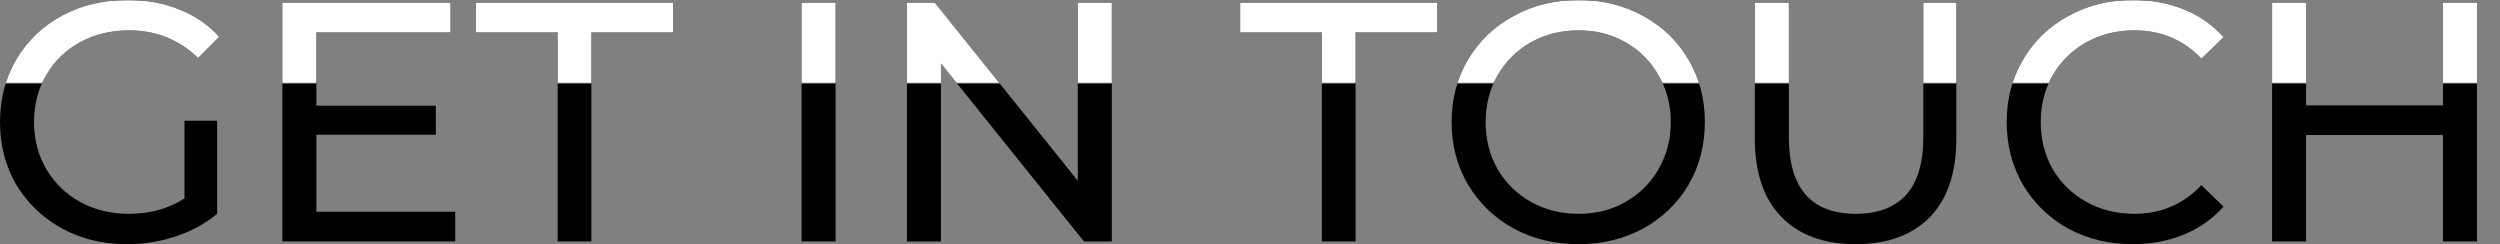
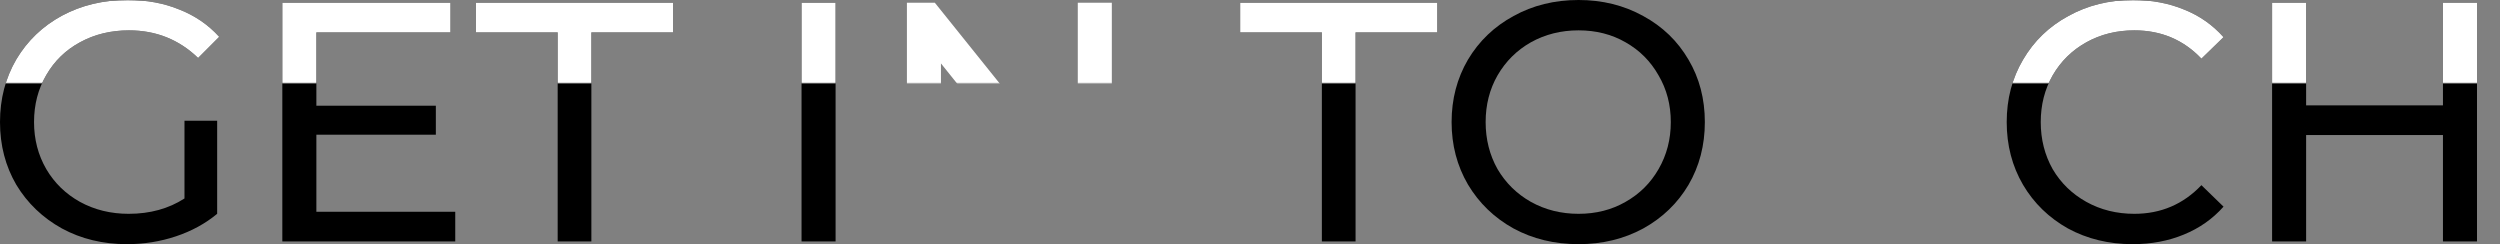
<svg xmlns="http://www.w3.org/2000/svg" width="1413" height="138" viewBox="0 0 1413 138" fill="none">
  <rect x="0" y="0" width="1413" height="138" fill="#808080" stroke="none" />
  <path d="M104.271 68.229H122.74V120.846C116.071 126.372 108.311 130.612 99.462 133.567C90.612 136.522 81.378 138 71.759 138C58.164 138 45.915 135.045 35.014 129.134C24.112 123.095 15.519 114.872 9.234 104.464C3.078 93.927 0 82.106 0 69C0 55.894 3.078 44.073 9.234 33.536C15.519 23 24.112 14.777 35.014 8.866C46.044 2.955 58.42 0 72.144 0C82.917 0 92.664 1.799 101.386 5.397C110.235 8.866 117.738 14.006 123.894 20.816L111.967 32.765C101.193 22.358 88.175 17.154 72.913 17.154C62.653 17.154 53.418 19.402 45.21 23.899C37.13 28.268 30.781 34.436 26.164 42.402C21.547 50.24 19.238 59.106 19.238 69C19.238 78.765 21.547 87.631 26.164 95.598C30.781 103.436 37.13 109.603 45.21 114.101C53.418 118.598 62.589 120.846 72.721 120.846C84.777 120.846 95.293 117.955 104.271 112.173V68.229Z" fill="black" />
  <path d="M257.304 119.69V136.458H159.574V1.542H254.611V18.31H178.812V59.749H246.338V76.131H178.812V119.69H257.304Z" fill="black" />
  <path d="M315.196 18.31H269.025V1.542H380.414V18.31H334.242V136.458H315.196V18.31Z" fill="black" />
  <path d="M453.033 1.542H472.271V136.458H453.033V1.542Z" fill="black" />
-   <path d="M628.403 1.542V136.458H612.627L531.827 35.849V136.458H512.588V1.542H528.364L609.165 102.151V1.542H628.403Z" fill="black" />
  <path d="M747.118 18.31H700.946V1.542H812.336V18.31H766.164V136.458H747.118V18.31Z" fill="black" />
  <path d="M892.203 138C878.608 138 866.36 135.045 855.458 129.134C844.556 123.095 835.963 114.807 829.679 104.271C823.522 93.735 820.444 81.978 820.444 69C820.444 56.022 823.522 44.265 829.679 33.729C835.963 23.193 844.556 14.969 855.458 9.059C866.36 3.02 878.608 0 892.203 0C905.67 0 917.854 3.02 928.756 9.059C939.657 14.969 948.186 23.193 954.343 33.729C960.499 44.137 963.577 55.894 963.577 69C963.577 82.106 960.499 93.927 954.343 104.464C948.186 114.872 939.657 123.095 928.756 129.134C917.854 135.045 905.67 138 892.203 138ZM892.203 120.846C902.079 120.846 910.928 118.598 918.752 114.101C926.704 109.603 932.924 103.436 937.413 95.598C942.03 87.631 944.339 78.765 944.339 69C944.339 59.235 942.03 50.433 937.413 42.595C932.924 34.629 926.704 28.397 918.752 23.899C910.928 19.402 902.079 17.154 892.203 17.154C882.327 17.154 873.35 19.402 865.269 23.899C857.318 28.397 851.033 34.629 846.416 42.595C841.927 50.433 839.683 59.235 839.683 69C839.683 78.765 841.927 87.631 846.416 95.598C851.033 103.436 857.318 109.603 865.269 114.101C873.35 118.598 882.327 120.846 892.203 120.846Z" fill="black" />
-   <path d="M1048.77 138C1030.82 138 1016.84 132.86 1006.83 122.581C996.829 112.302 991.827 97.525 991.827 78.251V1.542H1011.07V77.48C1011.07 106.391 1023.7 120.846 1048.96 120.846C1061.28 120.846 1070.7 117.313 1077.25 110.246C1083.79 103.05 1087.06 92.129 1087.06 77.48V1.542H1105.72V78.251C1105.72 97.654 1100.72 112.494 1090.71 122.774C1080.71 132.925 1066.73 138 1048.77 138Z" fill="black" />
  <path d="M1205.37 138C1191.91 138 1179.72 135.045 1168.82 129.134C1158.05 123.095 1149.58 114.872 1143.43 104.464C1137.27 93.927 1134.19 82.106 1134.19 69C1134.19 55.894 1137.27 44.137 1143.43 33.729C1149.58 23.193 1158.11 14.969 1169.01 9.059C1179.92 3.02 1192.1 0 1205.57 0C1216.08 0 1225.7 1.799 1234.42 5.397C1243.15 8.866 1250.58 14.07 1256.74 21.008L1244.24 33.151C1234.1 22.486 1221.47 17.154 1206.34 17.154C1196.33 17.154 1187.29 19.402 1179.21 23.899C1171.13 28.397 1164.78 34.629 1160.17 42.595C1155.68 50.433 1153.43 59.235 1153.43 69C1153.43 78.765 1155.68 87.631 1160.17 95.598C1164.78 103.436 1171.13 109.603 1179.21 114.101C1187.29 118.598 1196.33 120.846 1206.34 120.846C1221.34 120.846 1233.98 115.45 1244.24 104.656L1256.74 116.799C1250.58 123.737 1243.08 129.006 1234.23 132.603C1225.51 136.201 1215.89 138 1205.37 138Z" fill="black" />
  <path d="M1400 1.542V136.458H1380.76V76.324H1303.42V136.458H1284.19V1.542H1303.42V59.556H1380.76V1.542H1400Z" fill="black" />
  <mask id="mask0_287_288354" style="mask-type:alpha" maskUnits="userSpaceOnUse" x="0" y="0" width="1413" height="47">
    <rect width="1413" height="47" fill="white" />
  </mask>
  <g mask="url(#mask0_287_288354)">
    <path d="M104.271 68.229H122.74V120.846C116.071 126.372 108.311 130.612 99.462 133.567C90.612 136.522 81.378 138 71.759 138C58.164 138 45.915 135.045 35.014 129.134C24.112 123.095 15.519 114.872 9.234 104.464C3.078 93.927 0 82.106 0 69C0 55.894 3.078 44.073 9.234 33.536C15.519 23 24.112 14.777 35.014 8.866C46.044 2.955 58.42 0 72.144 0C82.917 0 92.664 1.799 101.386 5.397C110.235 8.866 117.738 14.006 123.894 20.816L111.967 32.765C101.193 22.358 88.175 17.154 72.913 17.154C62.653 17.154 53.418 19.402 45.21 23.899C37.13 28.268 30.781 34.436 26.164 42.402C21.547 50.24 19.238 59.106 19.238 69C19.238 78.765 21.547 87.631 26.164 95.598C30.781 103.436 37.13 109.603 45.21 114.101C53.418 118.598 62.589 120.846 72.721 120.846C84.777 120.846 95.293 117.955 104.271 112.173V68.229Z" fill="white" />
    <path d="M257.304 119.69V136.458H159.574V1.542H254.611V18.31H178.812V59.749H246.338V76.131H178.812V119.69H257.304Z" fill="white" />
    <path d="M315.196 18.31H269.025V1.542H380.414V18.31H334.242V136.458H315.196V18.31Z" fill="white" />
    <path d="M453.033 1.542H472.271V136.458H453.033V1.542Z" fill="white" />
    <path d="M628.403 1.542V136.458H612.627L531.827 35.849V136.458H512.588V1.542H528.364L609.165 102.151V1.542H628.403Z" fill="white" />
    <path d="M747.118 18.31H700.946V1.542H812.336V18.31H766.164V136.458H747.118V18.31Z" fill="white" />
-     <path d="M892.203 138C878.608 138 866.36 135.045 855.458 129.134C844.556 123.095 835.963 114.807 829.679 104.271C823.522 93.735 820.444 81.978 820.444 69C820.444 56.022 823.522 44.265 829.679 33.729C835.963 23.193 844.556 14.969 855.458 9.059C866.36 3.02 878.608 0 892.203 0C905.67 0 917.854 3.02 928.756 9.059C939.657 14.969 948.186 23.193 954.343 33.729C960.499 44.137 963.577 55.894 963.577 69C963.577 82.106 960.499 93.927 954.343 104.464C948.186 114.872 939.657 123.095 928.756 129.134C917.854 135.045 905.67 138 892.203 138ZM892.203 120.846C902.079 120.846 910.928 118.598 918.752 114.101C926.704 109.603 932.924 103.436 937.413 95.598C942.03 87.631 944.339 78.765 944.339 69C944.339 59.235 942.03 50.433 937.413 42.595C932.924 34.629 926.704 28.397 918.752 23.899C910.928 19.402 902.079 17.154 892.203 17.154C882.327 17.154 873.35 19.402 865.269 23.899C857.318 28.397 851.033 34.629 846.416 42.595C841.927 50.433 839.683 59.235 839.683 69C839.683 78.765 841.927 87.631 846.416 95.598C851.033 103.436 857.318 109.603 865.269 114.101C873.35 118.598 882.327 120.846 892.203 120.846Z" fill="white" />
-     <path d="M1048.77 138C1030.82 138 1016.84 132.86 1006.83 122.581C996.829 112.302 991.827 97.525 991.827 78.251V1.542H1011.07V77.48C1011.07 106.391 1023.7 120.846 1048.96 120.846C1061.28 120.846 1070.7 117.313 1077.25 110.246C1083.79 103.05 1087.06 92.129 1087.06 77.48V1.542H1105.72V78.251C1105.72 97.654 1100.72 112.494 1090.71 122.774C1080.71 132.925 1066.73 138 1048.77 138Z" fill="white" />
    <path d="M1205.37 138C1191.91 138 1179.72 135.045 1168.82 129.134C1158.05 123.095 1149.58 114.872 1143.43 104.464C1137.27 93.927 1134.19 82.106 1134.19 69C1134.19 55.894 1137.27 44.137 1143.43 33.729C1149.58 23.193 1158.11 14.969 1169.01 9.059C1179.92 3.02 1192.1 0 1205.57 0C1216.08 0 1225.7 1.799 1234.42 5.397C1243.15 8.866 1250.58 14.07 1256.74 21.008L1244.24 33.151C1234.1 22.486 1221.47 17.154 1206.34 17.154C1196.33 17.154 1187.29 19.402 1179.21 23.899C1171.13 28.397 1164.78 34.629 1160.17 42.595C1155.68 50.433 1153.43 59.235 1153.43 69C1153.43 78.765 1155.68 87.631 1160.17 95.598C1164.78 103.436 1171.13 109.603 1179.21 114.101C1187.29 118.598 1196.33 120.846 1206.34 120.846C1221.34 120.846 1233.98 115.45 1244.24 104.656L1256.74 116.799C1250.58 123.737 1243.08 129.006 1234.23 132.603C1225.51 136.201 1215.89 138 1205.37 138Z" fill="white" />
    <path d="M1400 1.542V136.458H1380.76V76.324H1303.42V136.458H1284.19V1.542H1303.42V59.556H1380.76V1.542H1400Z" fill="white" />
  </g>
</svg>